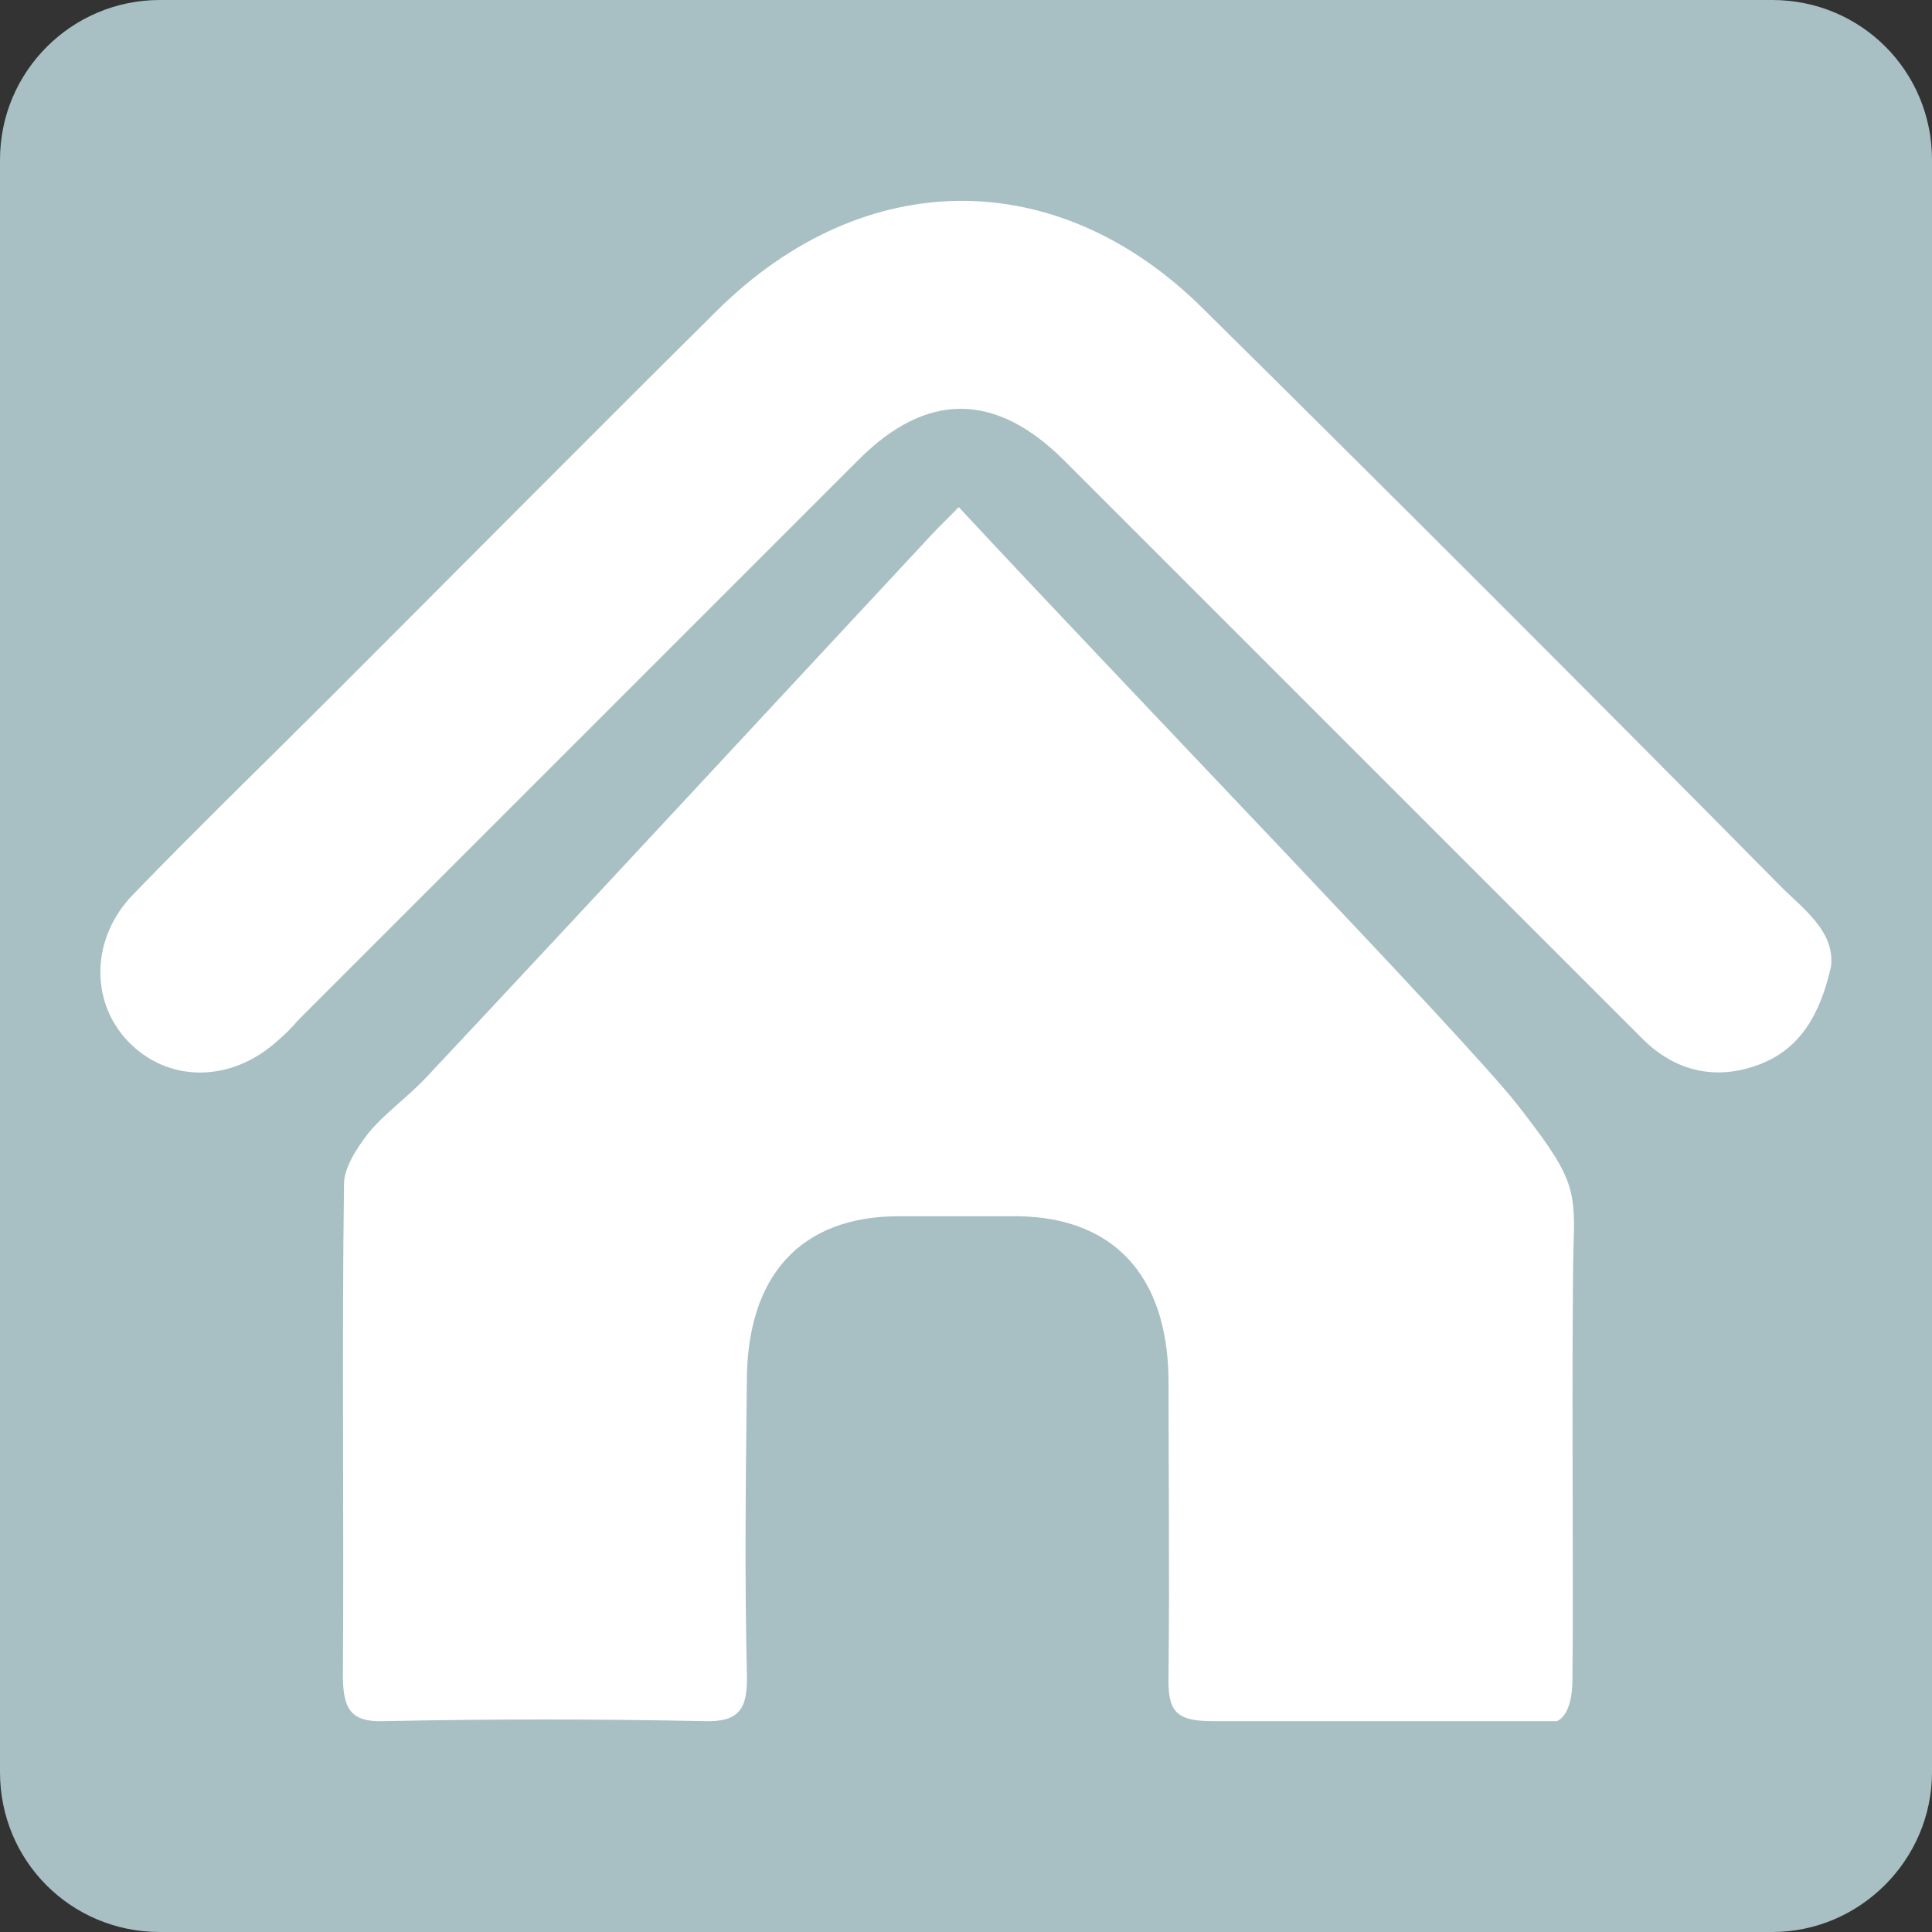
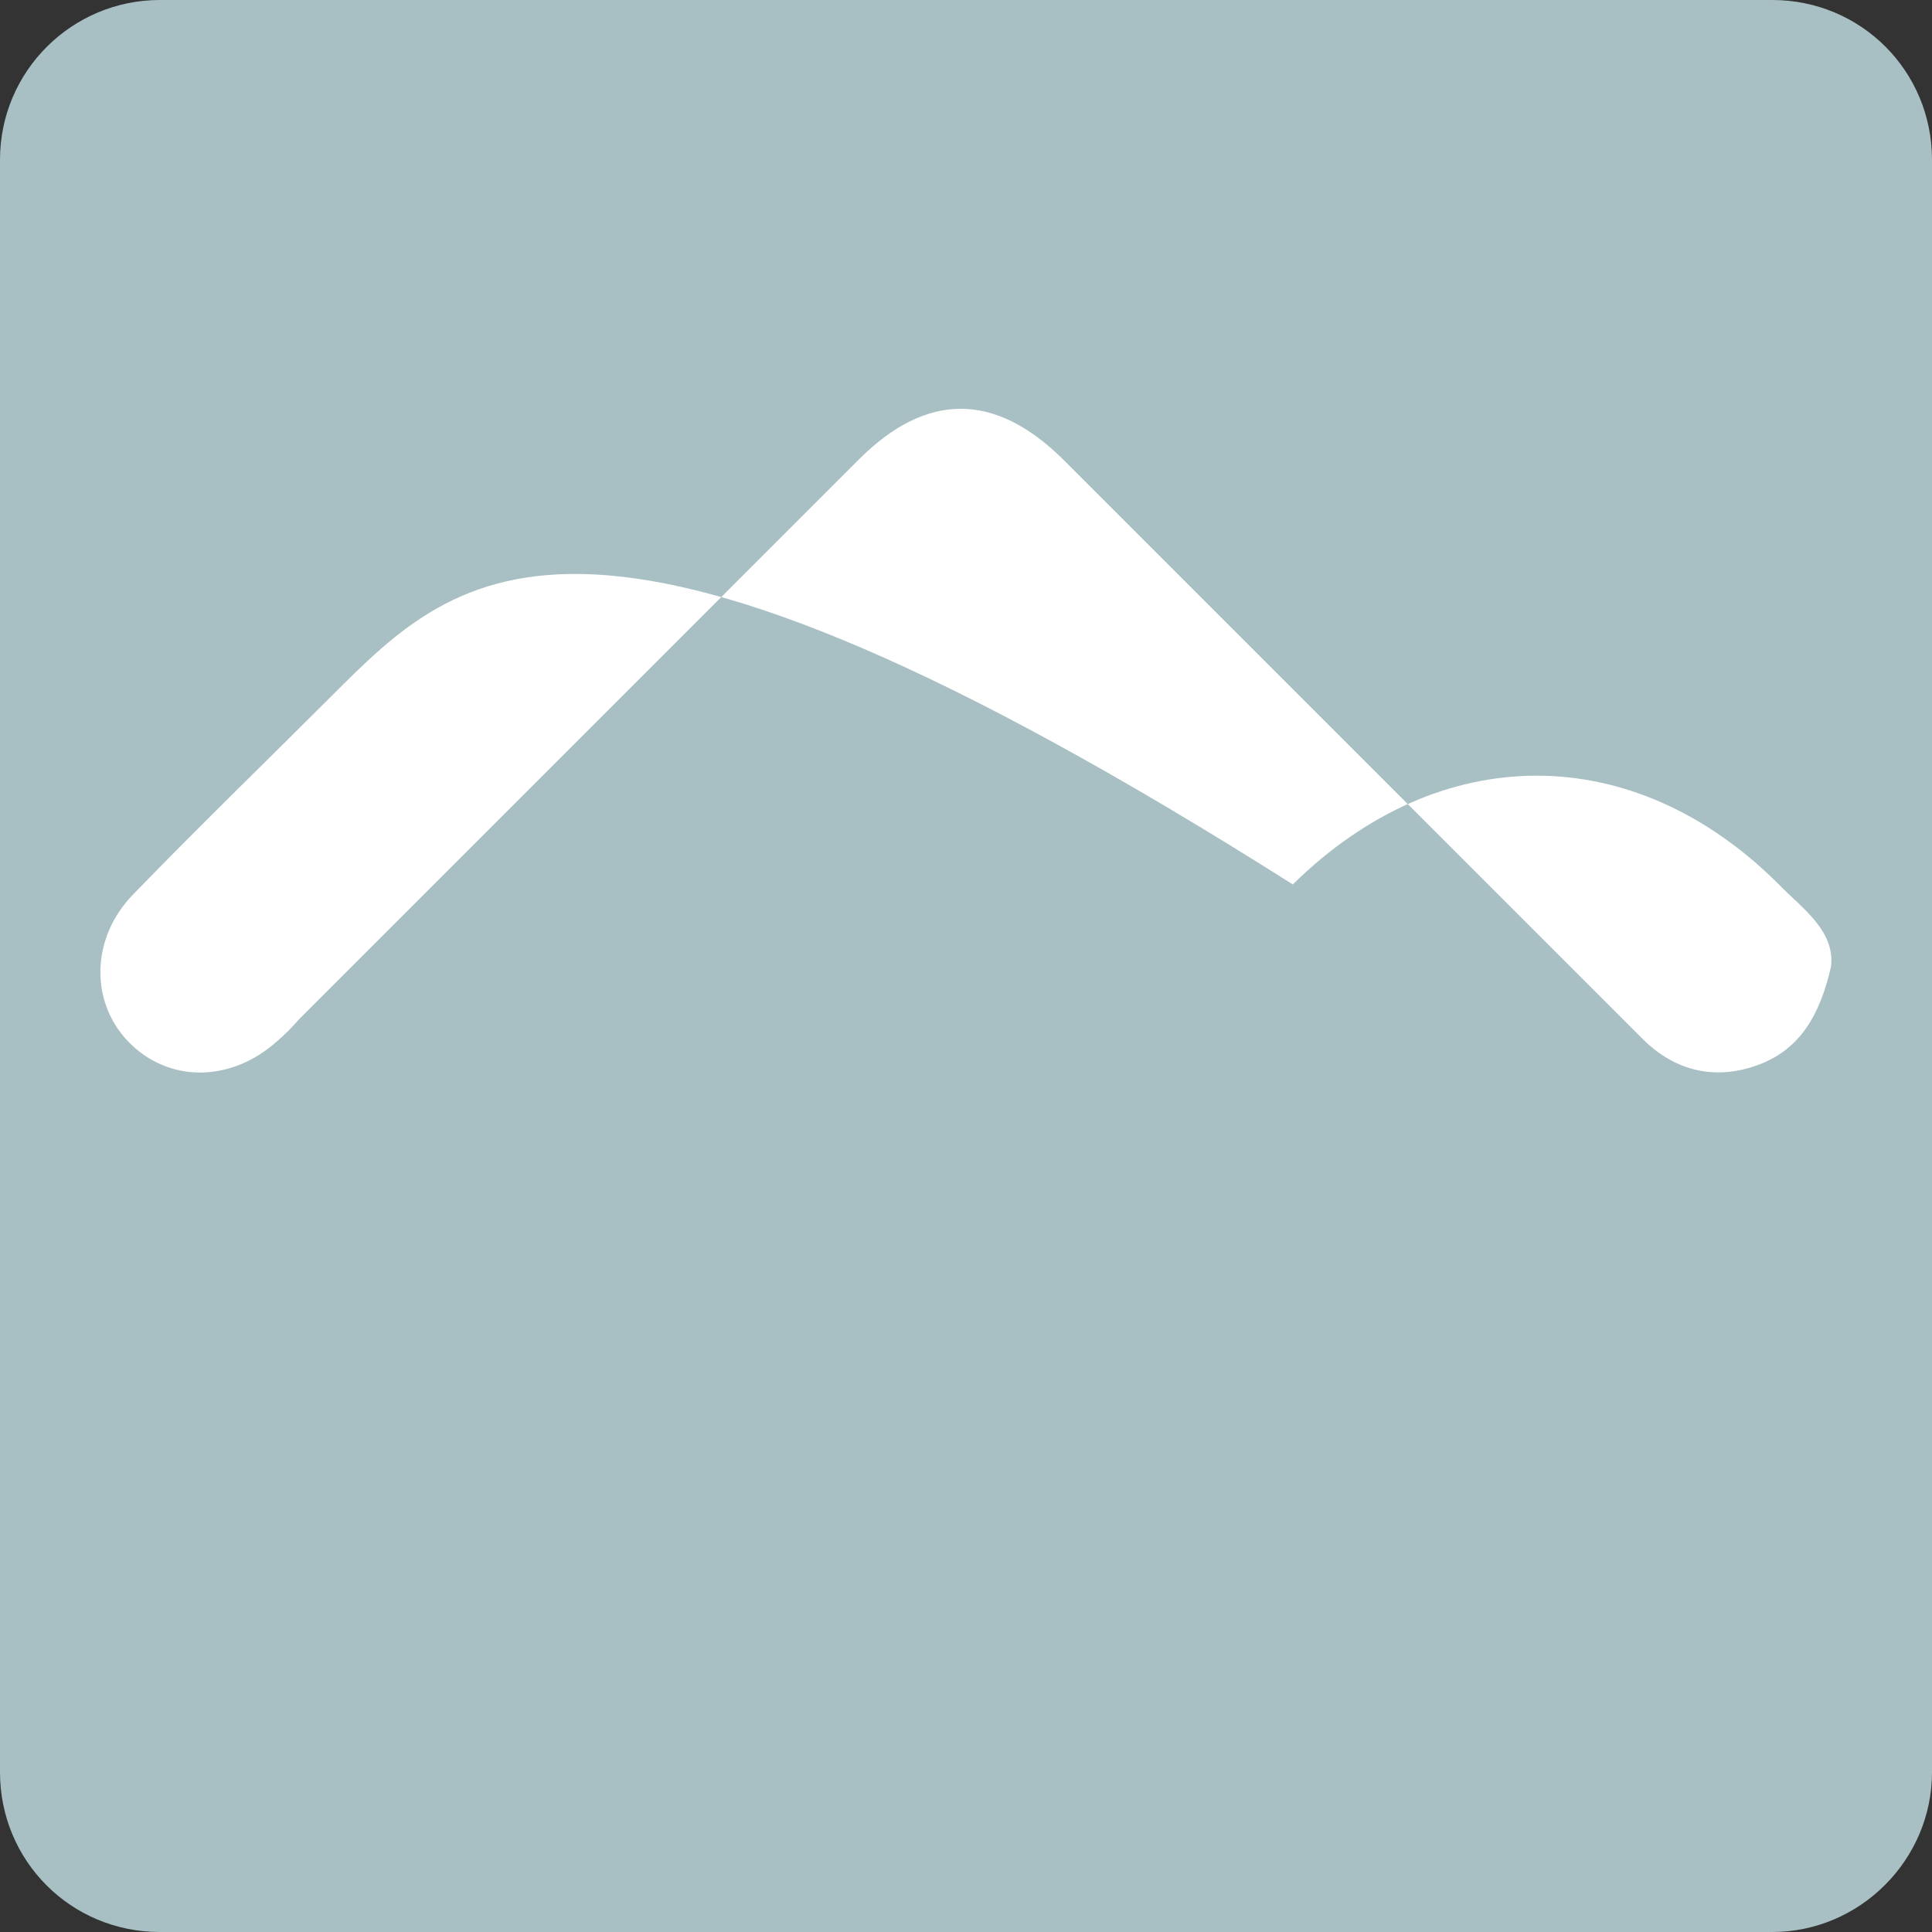
<svg xmlns="http://www.w3.org/2000/svg" version="1.1" id="Ebene_1" x="0px" y="0px" viewBox="0 0 174.1 174.1" style="enable-background:new 0 0 174.1 174.1;" xml:space="preserve">
  <rect x="0" y="0" width="174.1" height="174.1" fill="#333333" stroke="none" />
  <style type="text/css">
	.st0{fill:#A8C0C4;}
	.st1{fill:#FFFFFF;}
</style>
  <path class="st0" d="M159.7,174.1H14.4c-8,0-14.4-6.4-14.4-14.4V14.4C0,6.4,6.5,0,14.4,0h145.3c8,0,14.4,6.4,14.4,14.4v145.3  C174.1,167.6,167.6,174.1,159.7,174.1" />
  <g>
-     <path class="st1" d="M165,87.1c0.4-3.3-2.8-5.4-4.8-7.5C143,62.2,125.8,45,108.4,27.8c-13.1-13-30.5-12.9-43.7,0.1   C53,39.5,41.5,51.1,29.9,62.7c-6,6-12,11.8-17.9,17.9c-3.8,3.9-3.9,9.6-0.5,13.2c3.6,3.8,9.3,3.8,13.5,0c0.7-0.6,1.3-1.2,1.9-1.9   c16.8-16.8,33.7-33.7,50.5-50.5c6.1-6.1,12.3-6.1,18.5,0.1c10.7,10.7,21.3,21.3,32,32c6.7,6.7,13.4,13.4,20.1,20.1   c3,3,6.7,3.8,10.6,2.3C162.2,94.5,164,91.5,165,87.1" />
-     <path class="st1" d="M86.4,45.7c-1.4,1.4-2.4,2.4-3.3,3.4c-14.9,16-29.7,32-44.7,48c-1.7,1.8-3.7,3.2-5.2,5c-1,1.3-2.2,3.1-2.2,4.6   c-0.2,14.8,0,29.6-0.1,44.3c0,3.1,0.8,4.2,3.7,4.1c9.6-0.2,19.3-0.2,28.9,0c3.3,0.1,3.9-1.3,3.8-4.4c-0.2-8.7-0.1-17.5,0-26.2   c0-9.6,4.9-14.9,13.7-14.9c3.6,0,7.2,0,10.7,0c8.6,0.1,13.5,5.3,13.6,14.7c0,8.9,0.1,17.7,0,26.6c-0.1,3.3,0.6,4.2,4,4.2l31,0   c1.1-0.5,1.4-2.3,1.4-3.8c0.1-8.6-0.1-30.6,0.1-39.2c0.2-5.2-0.2-6.3-5.1-12.6C131.8,93.3,102.1,62.6,86.4,45.7" />
+     <path class="st1" d="M165,87.1c0.4-3.3-2.8-5.4-4.8-7.5c-13.1-13-30.5-12.9-43.7,0.1   C53,39.5,41.5,51.1,29.9,62.7c-6,6-12,11.8-17.9,17.9c-3.8,3.9-3.9,9.6-0.5,13.2c3.6,3.8,9.3,3.8,13.5,0c0.7-0.6,1.3-1.2,1.9-1.9   c16.8-16.8,33.7-33.7,50.5-50.5c6.1-6.1,12.3-6.1,18.5,0.1c10.7,10.7,21.3,21.3,32,32c6.7,6.7,13.4,13.4,20.1,20.1   c3,3,6.7,3.8,10.6,2.3C162.2,94.5,164,91.5,165,87.1" />
  </g>
</svg>